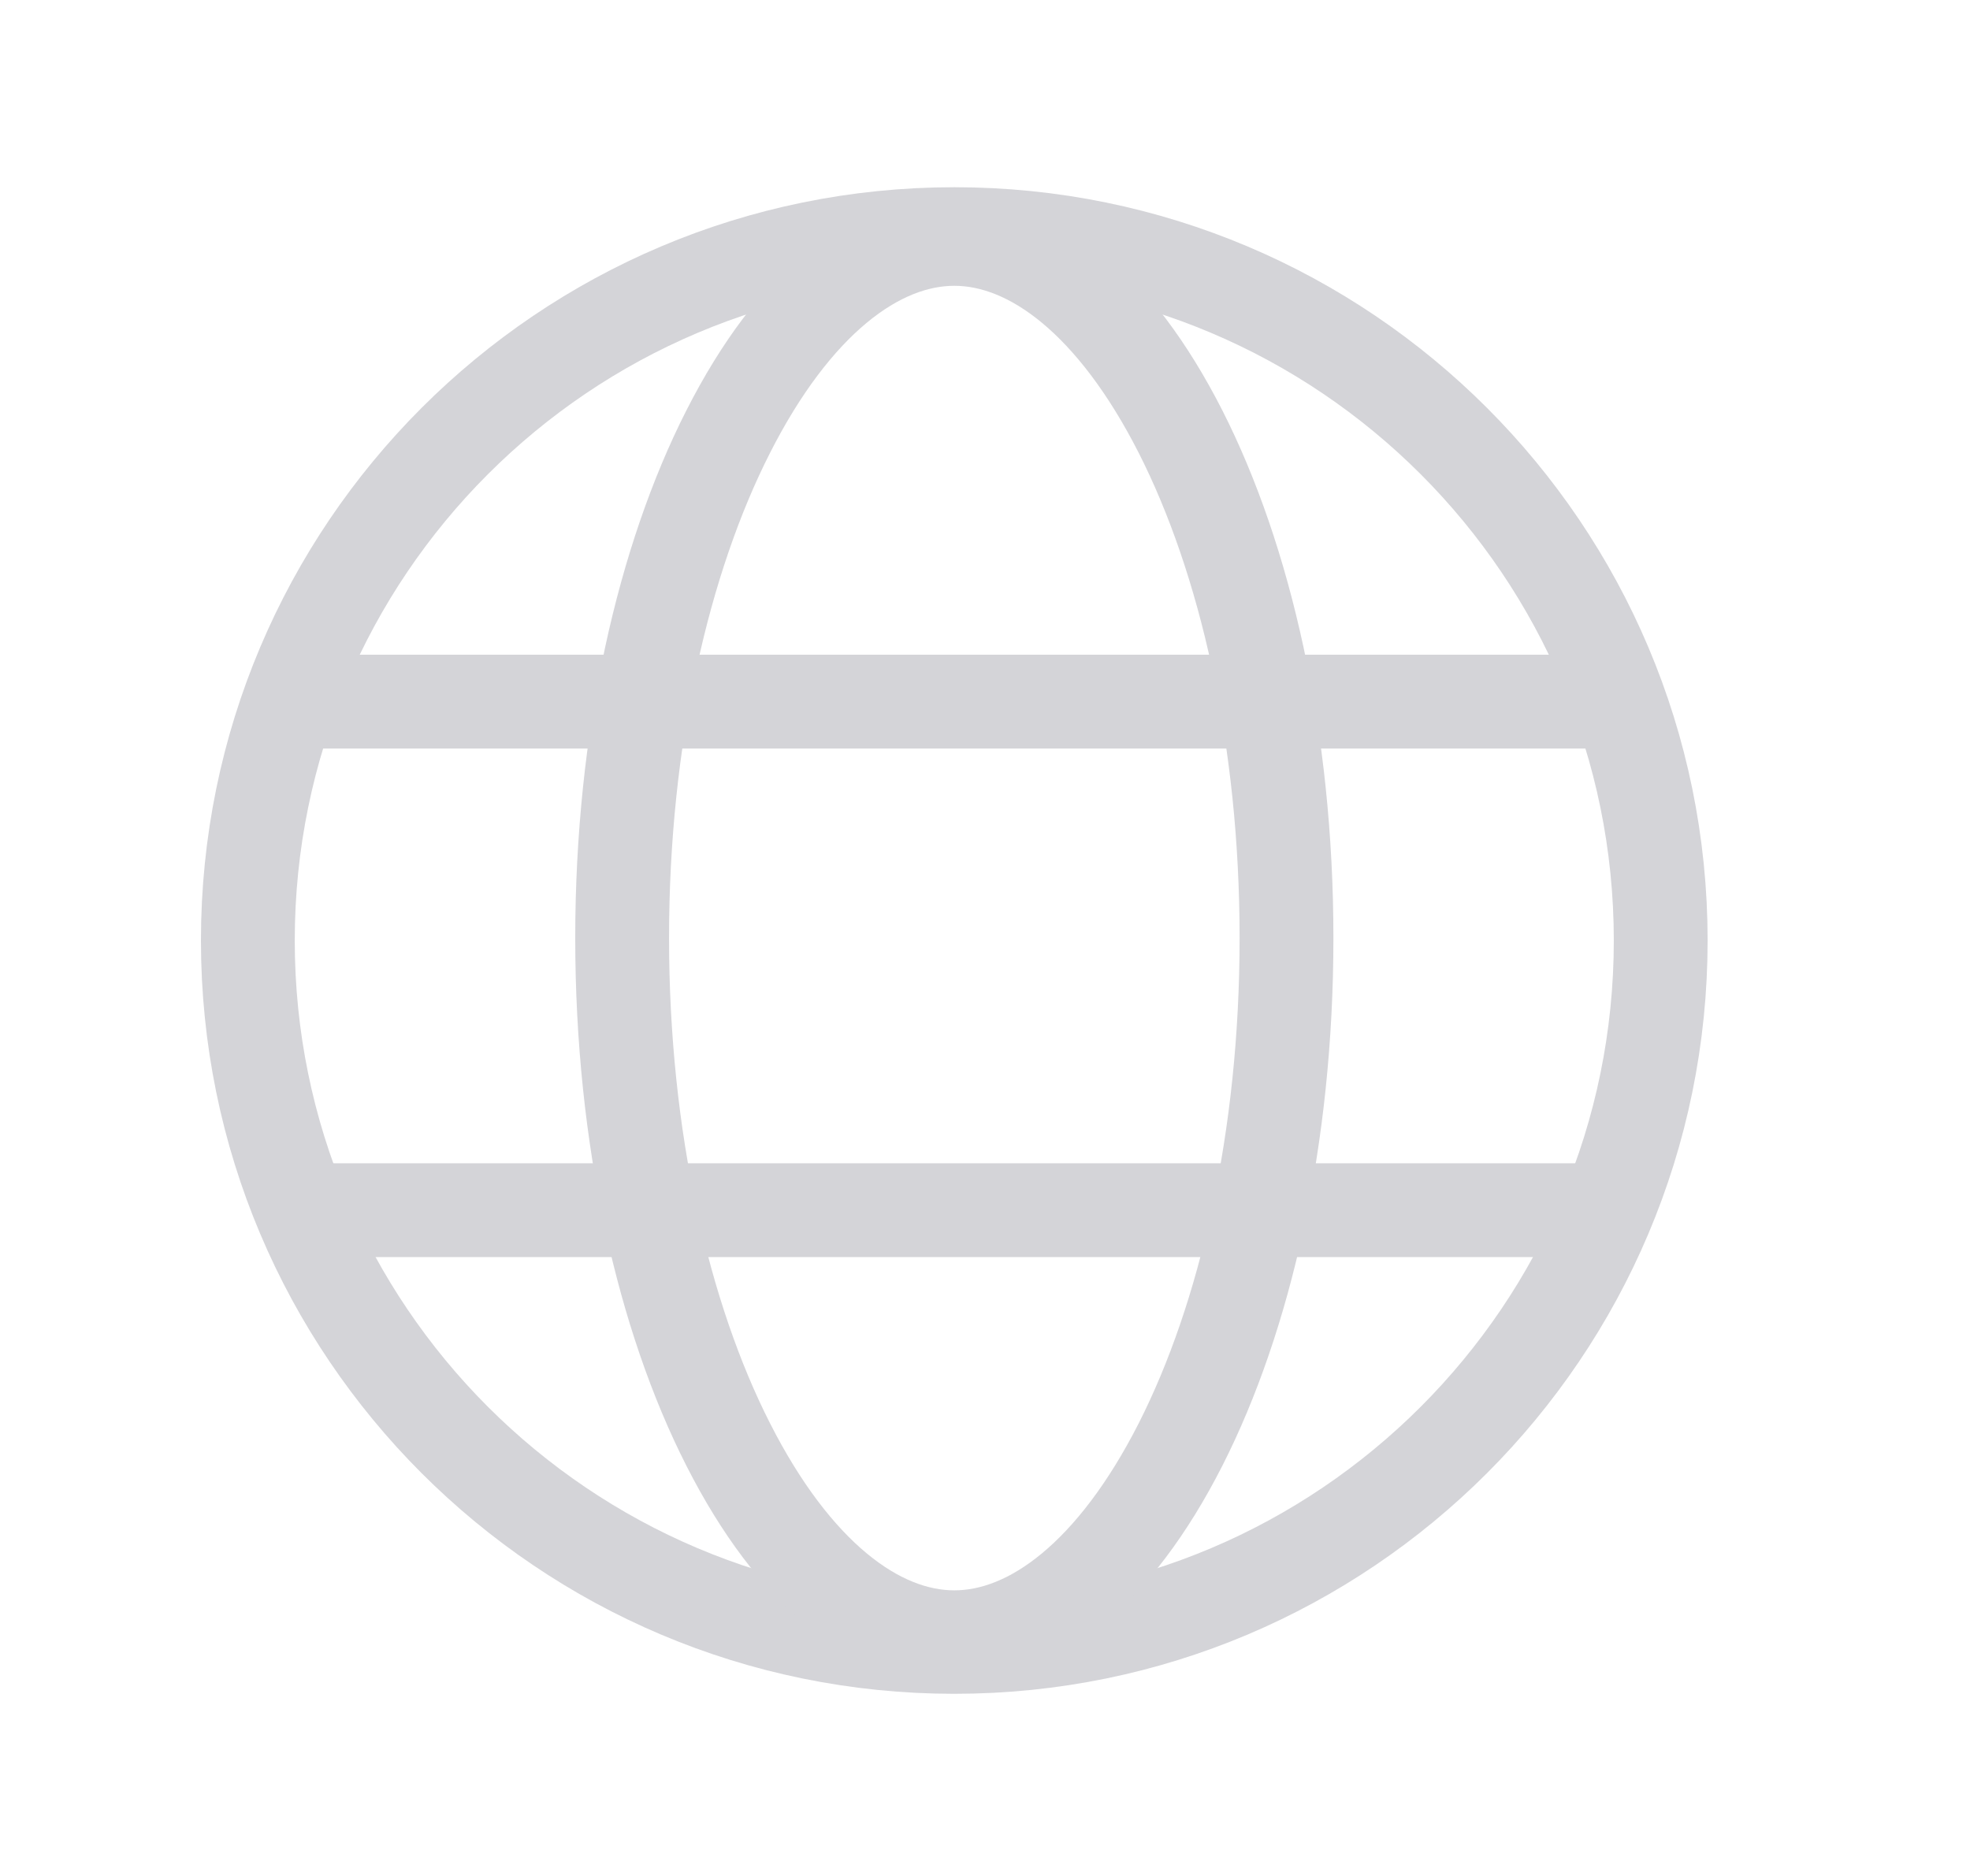
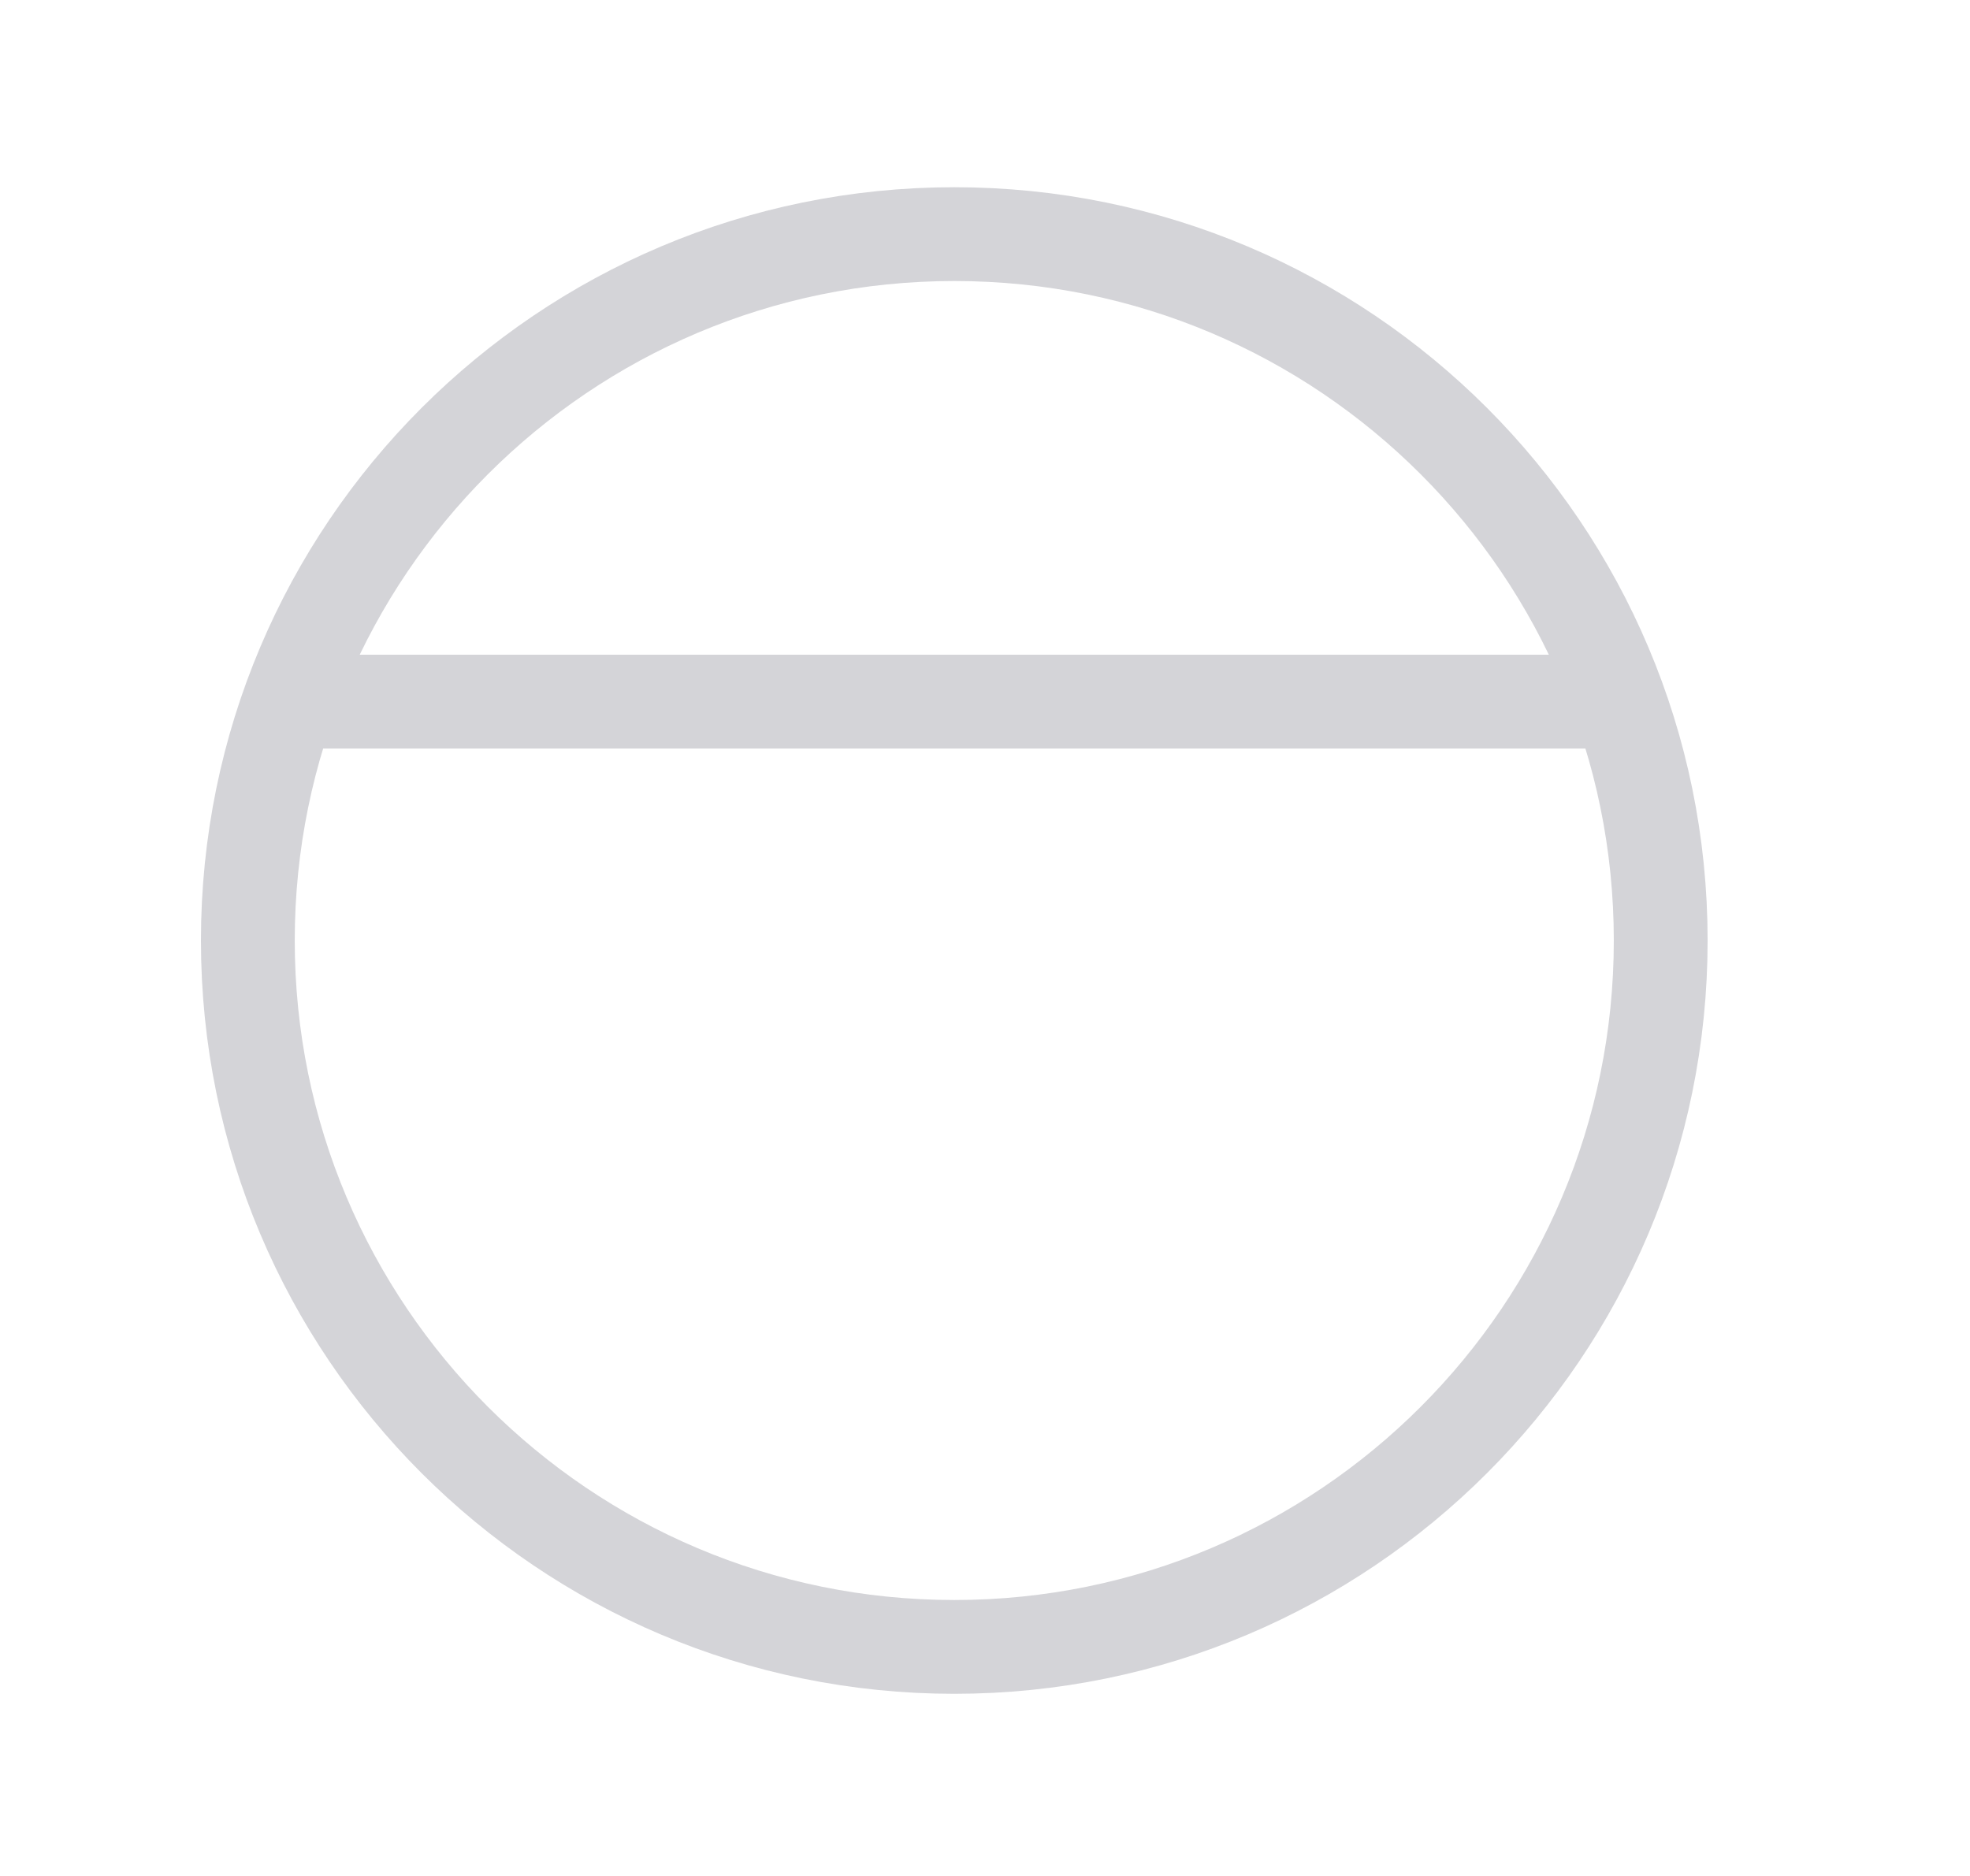
<svg xmlns="http://www.w3.org/2000/svg" width="21" height="20" viewBox="0 0 21 20" fill="none">
  <path d="M17.703 10.027C17.703 14.186 14.332 17.558 10.173 17.558C6.014 17.558 2.642 14.186 2.642 10.027C2.642 5.868 6.014 2.496 10.173 2.496C14.332 2.496 17.703 5.868 17.703 10.027Z" stroke="#D4D4D8" />
-   <path d="M13.714 10.001C13.714 12.135 13.273 14.043 12.585 15.399C11.882 16.782 11.002 17.455 10.173 17.455C9.344 17.455 8.464 16.782 7.762 15.399C7.073 14.043 6.632 12.135 6.632 10.001C6.632 7.866 7.073 5.959 7.762 4.603C8.464 3.22 9.344 2.547 10.173 2.547C11.002 2.547 11.882 3.22 12.585 4.603C13.273 5.959 13.714 7.866 13.714 10.001Z" stroke="#D4D4D8" />
  <path d="M3.216 7.48H17.18" stroke="#D4D4D8" />
-   <path d="M3.216 12.902H17.18" stroke="#D4D4D8" />
</svg>